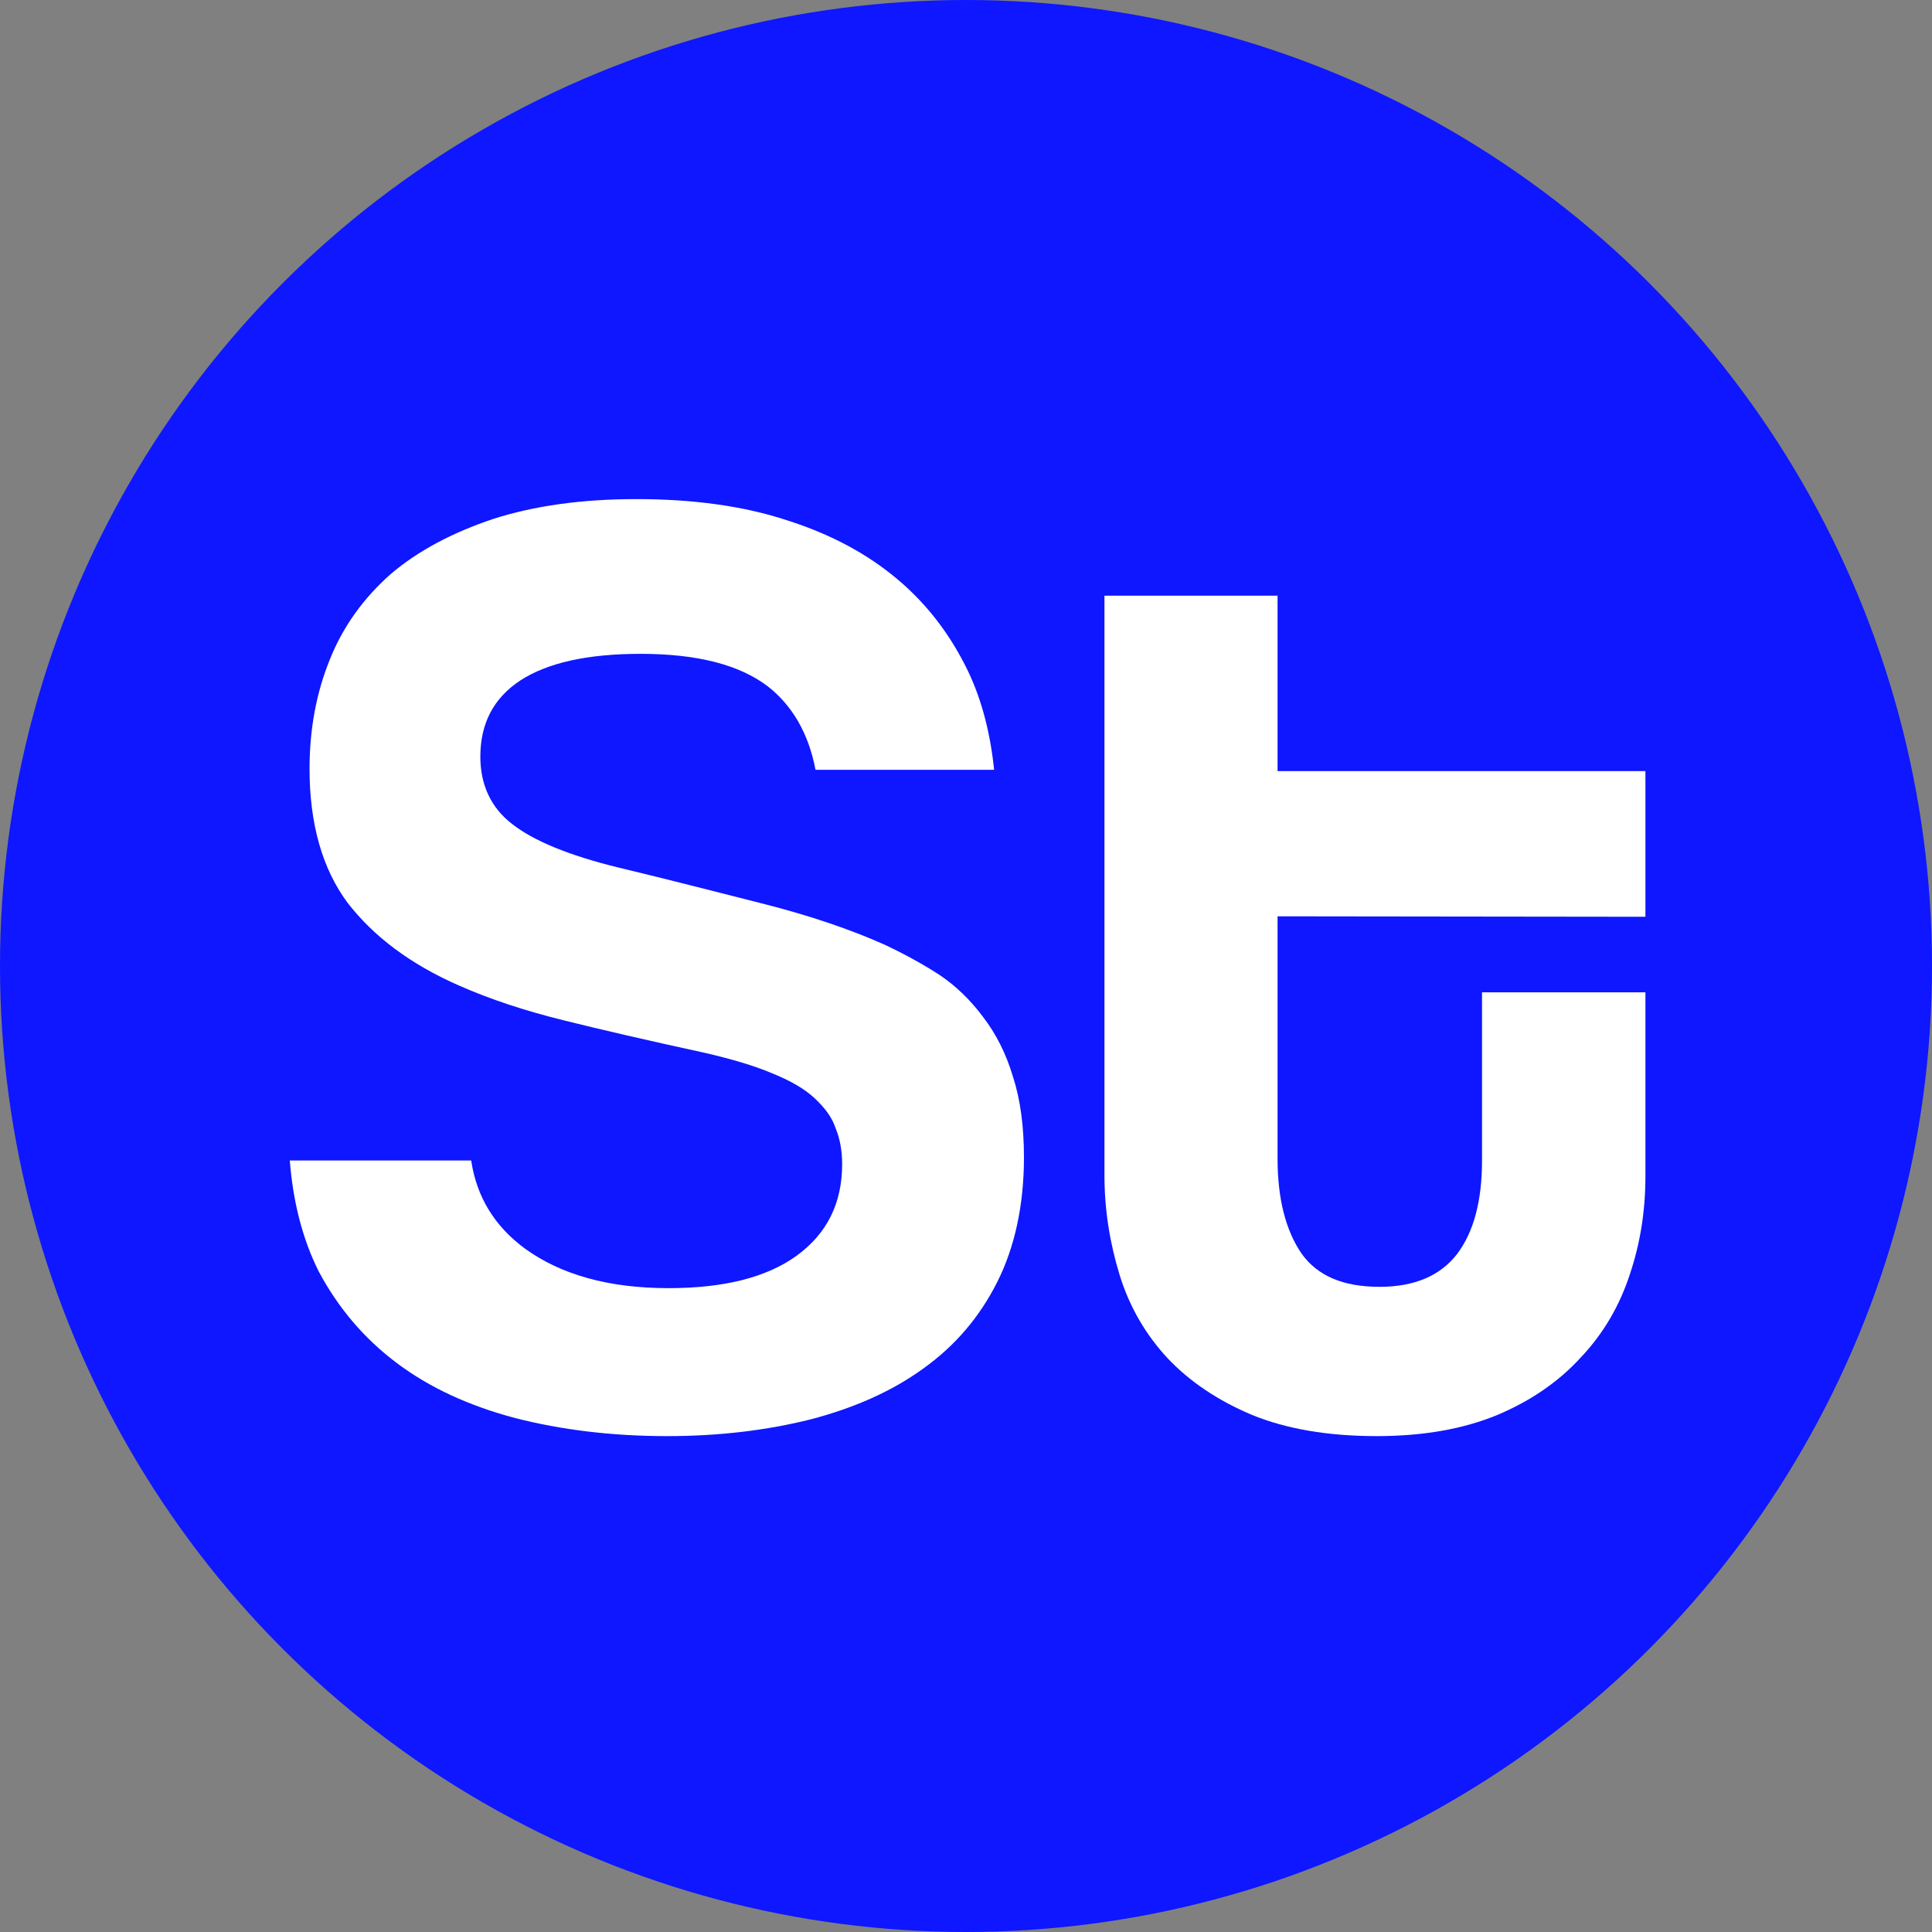
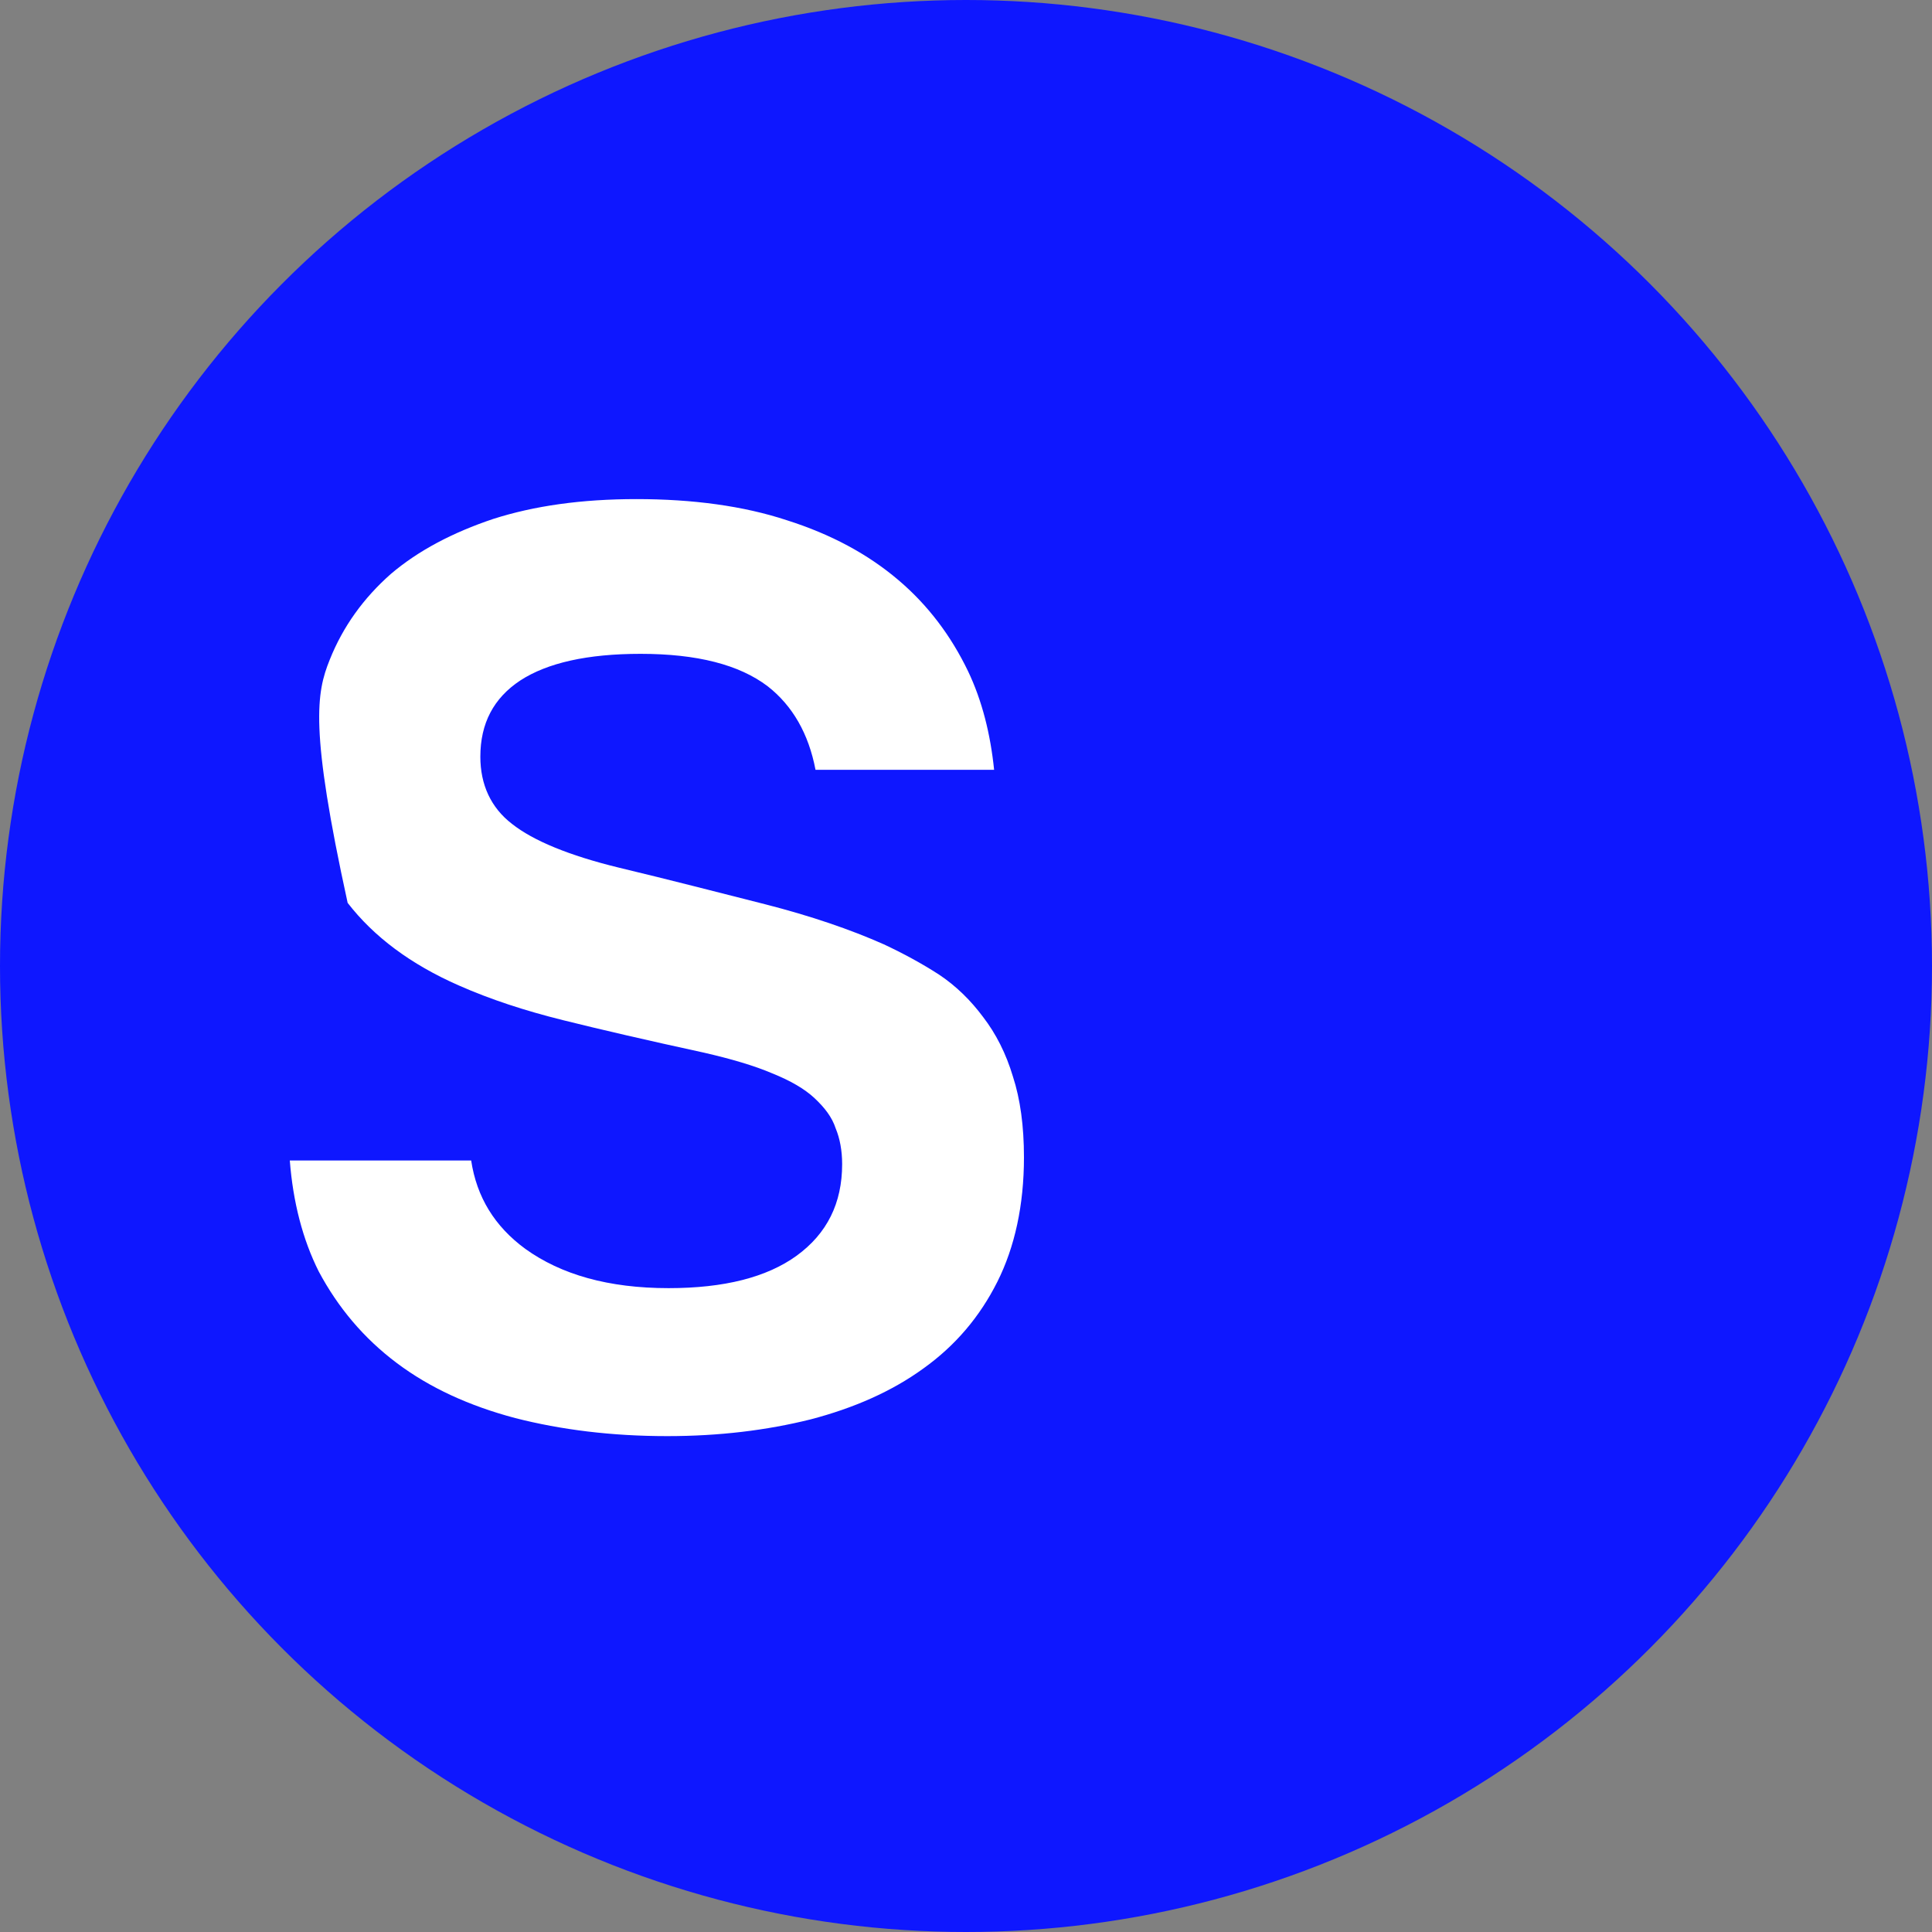
<svg xmlns="http://www.w3.org/2000/svg" width="120" height="120" viewBox="0 0 120 120" fill="none">
  <rect x="0" y="0" width="120" height="120" fill="#808080" stroke="none" />
  <g clip-path="url(#clip0_2822_9307)">
    <circle cx="60" cy="60" r="60" fill="#0E17FF" />
-     <path fill-rule="evenodd" clip-rule="evenodd" d="M50.653 47.813C50.225 45.571 49.227 43.834 47.687 42.629C45.919 41.284 43.295 40.611 39.788 40.611C36.479 40.611 33.999 41.172 32.316 42.265C30.662 43.357 29.835 44.926 29.835 47C29.835 48.737 30.491 50.167 31.803 51.175C33.114 52.212 35.339 53.137 38.447 53.893C41.613 54.65 44.636 55.435 47.516 56.163C50.368 56.892 52.82 57.732 54.902 58.657C56.099 59.218 57.24 59.834 58.324 60.534C59.379 61.235 60.292 62.132 61.062 63.168C61.86 64.205 62.488 65.438 62.915 66.867C63.372 68.268 63.6 69.95 63.6 71.883C63.6 74.853 63.029 77.459 61.946 79.617C60.862 81.775 59.351 83.568 57.355 84.997C55.387 86.426 53.02 87.463 50.339 88.163C47.63 88.836 44.693 89.2 41.442 89.2C37.991 89.2 34.854 88.808 32.002 88.079C29.15 87.323 26.698 86.202 24.645 84.66C22.591 83.119 20.994 81.214 19.797 78.972C18.799 76.983 18.2 74.657 18 72.079H29.265C29.607 74.349 30.719 76.17 32.63 77.571C34.854 79.168 37.791 80.009 41.527 80.009C44.978 80.009 47.63 79.337 49.484 77.992C51.366 76.619 52.307 74.741 52.307 72.303C52.307 71.463 52.164 70.706 51.907 70.09C51.679 69.389 51.223 68.801 50.596 68.212C49.968 67.624 49.084 67.119 47.972 66.671C46.86 66.195 45.434 65.775 43.723 65.382C40.244 64.626 37.335 63.953 34.968 63.364C32.601 62.776 30.462 62.076 28.494 61.207C25.5 59.89 23.219 58.181 21.593 56.079C20.025 53.977 19.226 51.175 19.226 47.757C19.226 45.263 19.654 43.021 20.481 40.976C21.308 38.902 22.591 37.137 24.274 35.651C25.985 34.194 28.124 33.074 30.633 32.233C33.172 31.42 36.109 31 39.531 31C43.01 31 46.175 31.42 48.885 32.317C51.622 33.186 53.904 34.419 55.786 36.016C57.64 37.585 59.066 39.491 60.121 41.676C61.005 43.526 61.518 45.599 61.746 47.813H50.653Z" fill="white" />
-     <path fill-rule="evenodd" clip-rule="evenodd" d="M92.051 61.634H102.2V73.057C102.2 75.207 101.884 77.218 101.225 79.174C100.594 81.101 99.591 82.832 98.186 84.313C96.839 85.793 95.118 86.994 92.997 87.888C90.904 88.753 88.41 89.2 85.514 89.2C82.475 89.2 79.895 88.753 77.774 87.888C75.652 86.994 73.903 85.821 72.527 84.368C71.151 82.888 70.148 81.157 69.546 79.201C68.944 77.246 68.6 75.18 68.6 73.001V37H79.351V47.893H102.2V56.942L79.351 56.914V71.94C79.351 74.481 79.867 76.436 80.841 77.861C81.816 79.229 83.393 79.927 85.686 79.927C87.837 79.927 89.442 79.257 90.503 77.889C91.535 76.52 92.051 74.593 92.051 72.08V61.634Z" fill="white" />
+     <path fill-rule="evenodd" clip-rule="evenodd" d="M50.653 47.813C50.225 45.571 49.227 43.834 47.687 42.629C45.919 41.284 43.295 40.611 39.788 40.611C36.479 40.611 33.999 41.172 32.316 42.265C30.662 43.357 29.835 44.926 29.835 47C29.835 48.737 30.491 50.167 31.803 51.175C33.114 52.212 35.339 53.137 38.447 53.893C41.613 54.65 44.636 55.435 47.516 56.163C50.368 56.892 52.82 57.732 54.902 58.657C56.099 59.218 57.24 59.834 58.324 60.534C59.379 61.235 60.292 62.132 61.062 63.168C61.86 64.205 62.488 65.438 62.915 66.867C63.372 68.268 63.6 69.95 63.6 71.883C63.6 74.853 63.029 77.459 61.946 79.617C60.862 81.775 59.351 83.568 57.355 84.997C55.387 86.426 53.02 87.463 50.339 88.163C47.63 88.836 44.693 89.2 41.442 89.2C37.991 89.2 34.854 88.808 32.002 88.079C29.15 87.323 26.698 86.202 24.645 84.66C22.591 83.119 20.994 81.214 19.797 78.972C18.799 76.983 18.2 74.657 18 72.079H29.265C29.607 74.349 30.719 76.17 32.63 77.571C34.854 79.168 37.791 80.009 41.527 80.009C44.978 80.009 47.63 79.337 49.484 77.992C51.366 76.619 52.307 74.741 52.307 72.303C52.307 71.463 52.164 70.706 51.907 70.09C51.679 69.389 51.223 68.801 50.596 68.212C49.968 67.624 49.084 67.119 47.972 66.671C46.86 66.195 45.434 65.775 43.723 65.382C40.244 64.626 37.335 63.953 34.968 63.364C32.601 62.776 30.462 62.076 28.494 61.207C25.5 59.89 23.219 58.181 21.593 56.079C19.226 45.263 19.654 43.021 20.481 40.976C21.308 38.902 22.591 37.137 24.274 35.651C25.985 34.194 28.124 33.074 30.633 32.233C33.172 31.42 36.109 31 39.531 31C43.01 31 46.175 31.42 48.885 32.317C51.622 33.186 53.904 34.419 55.786 36.016C57.64 37.585 59.066 39.491 60.121 41.676C61.005 43.526 61.518 45.599 61.746 47.813H50.653Z" fill="white" />
  </g>
  <defs>
    <clipPath id="clip0_2822_9307">
      <rect width="120" height="120" fill="white" />
    </clipPath>
  </defs>
</svg>